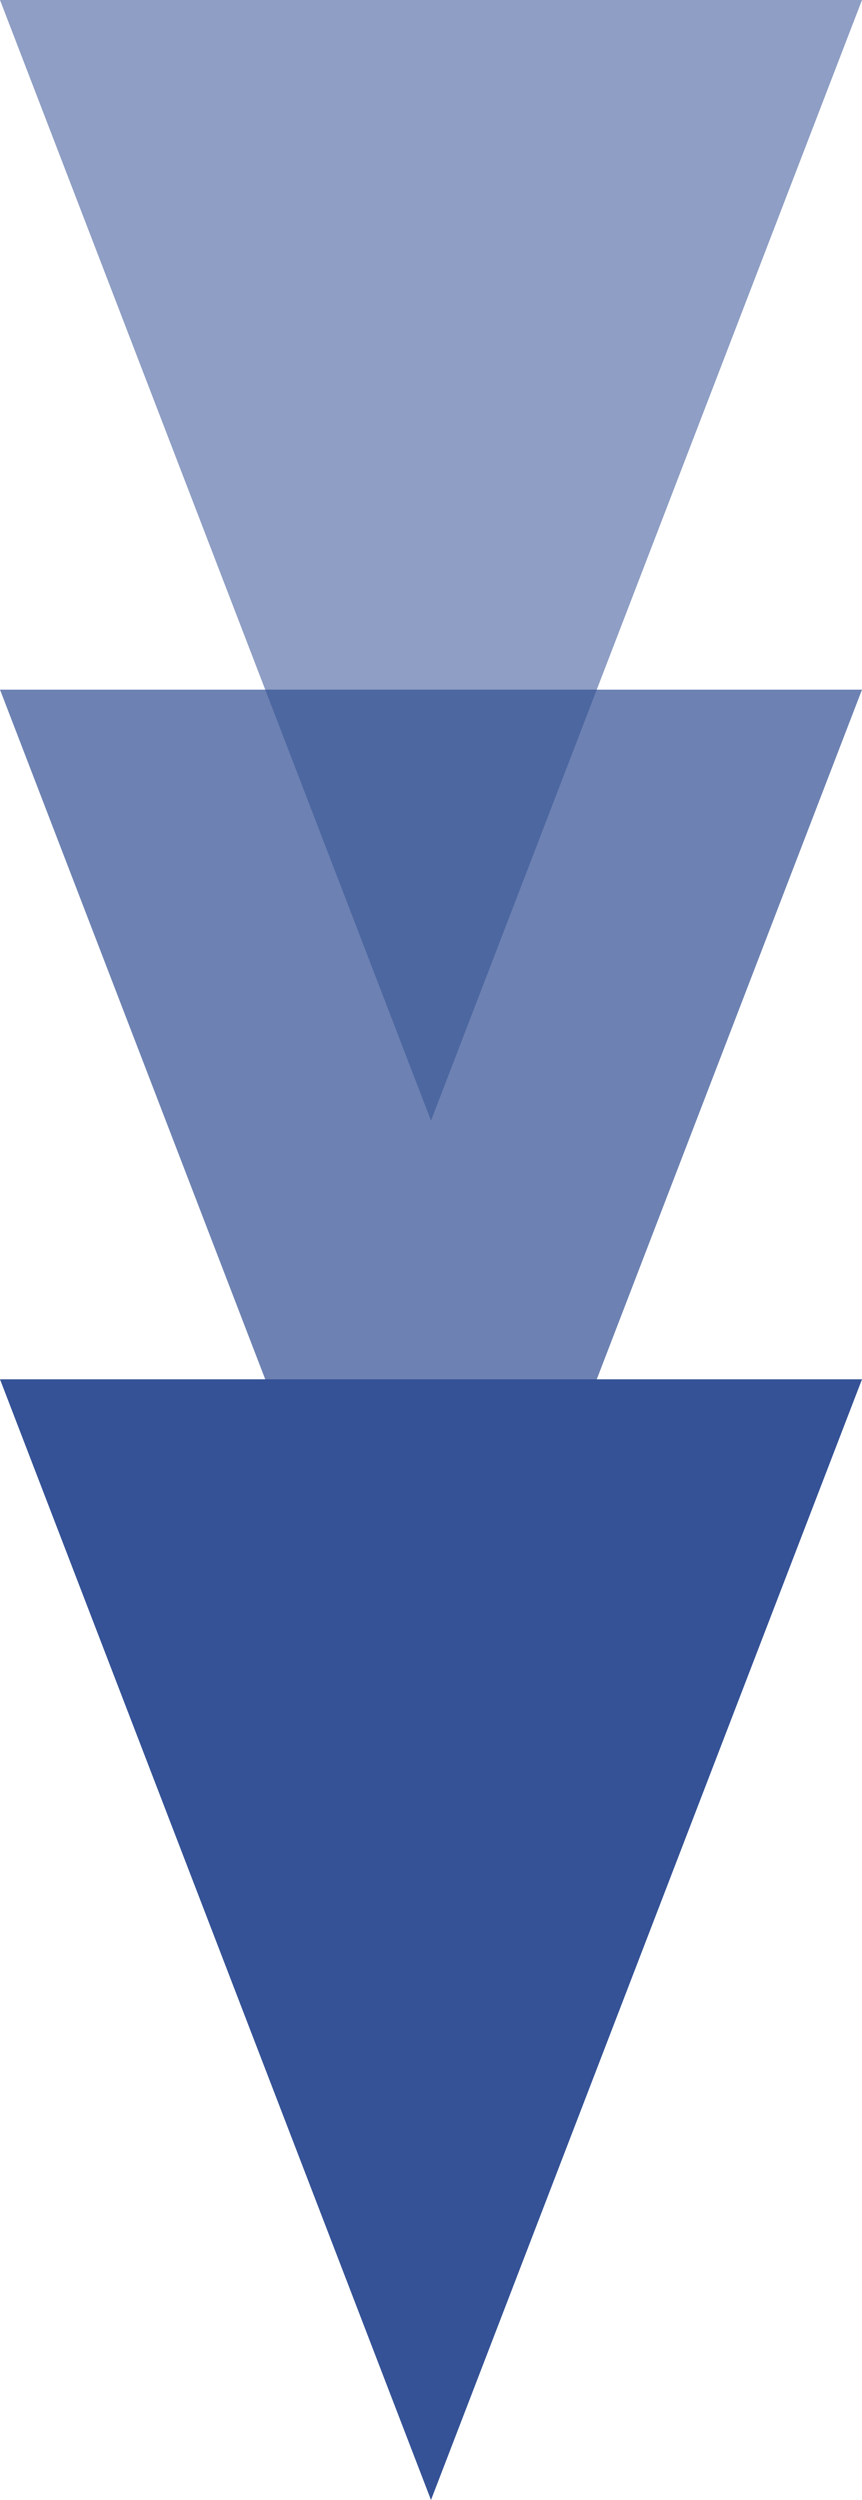
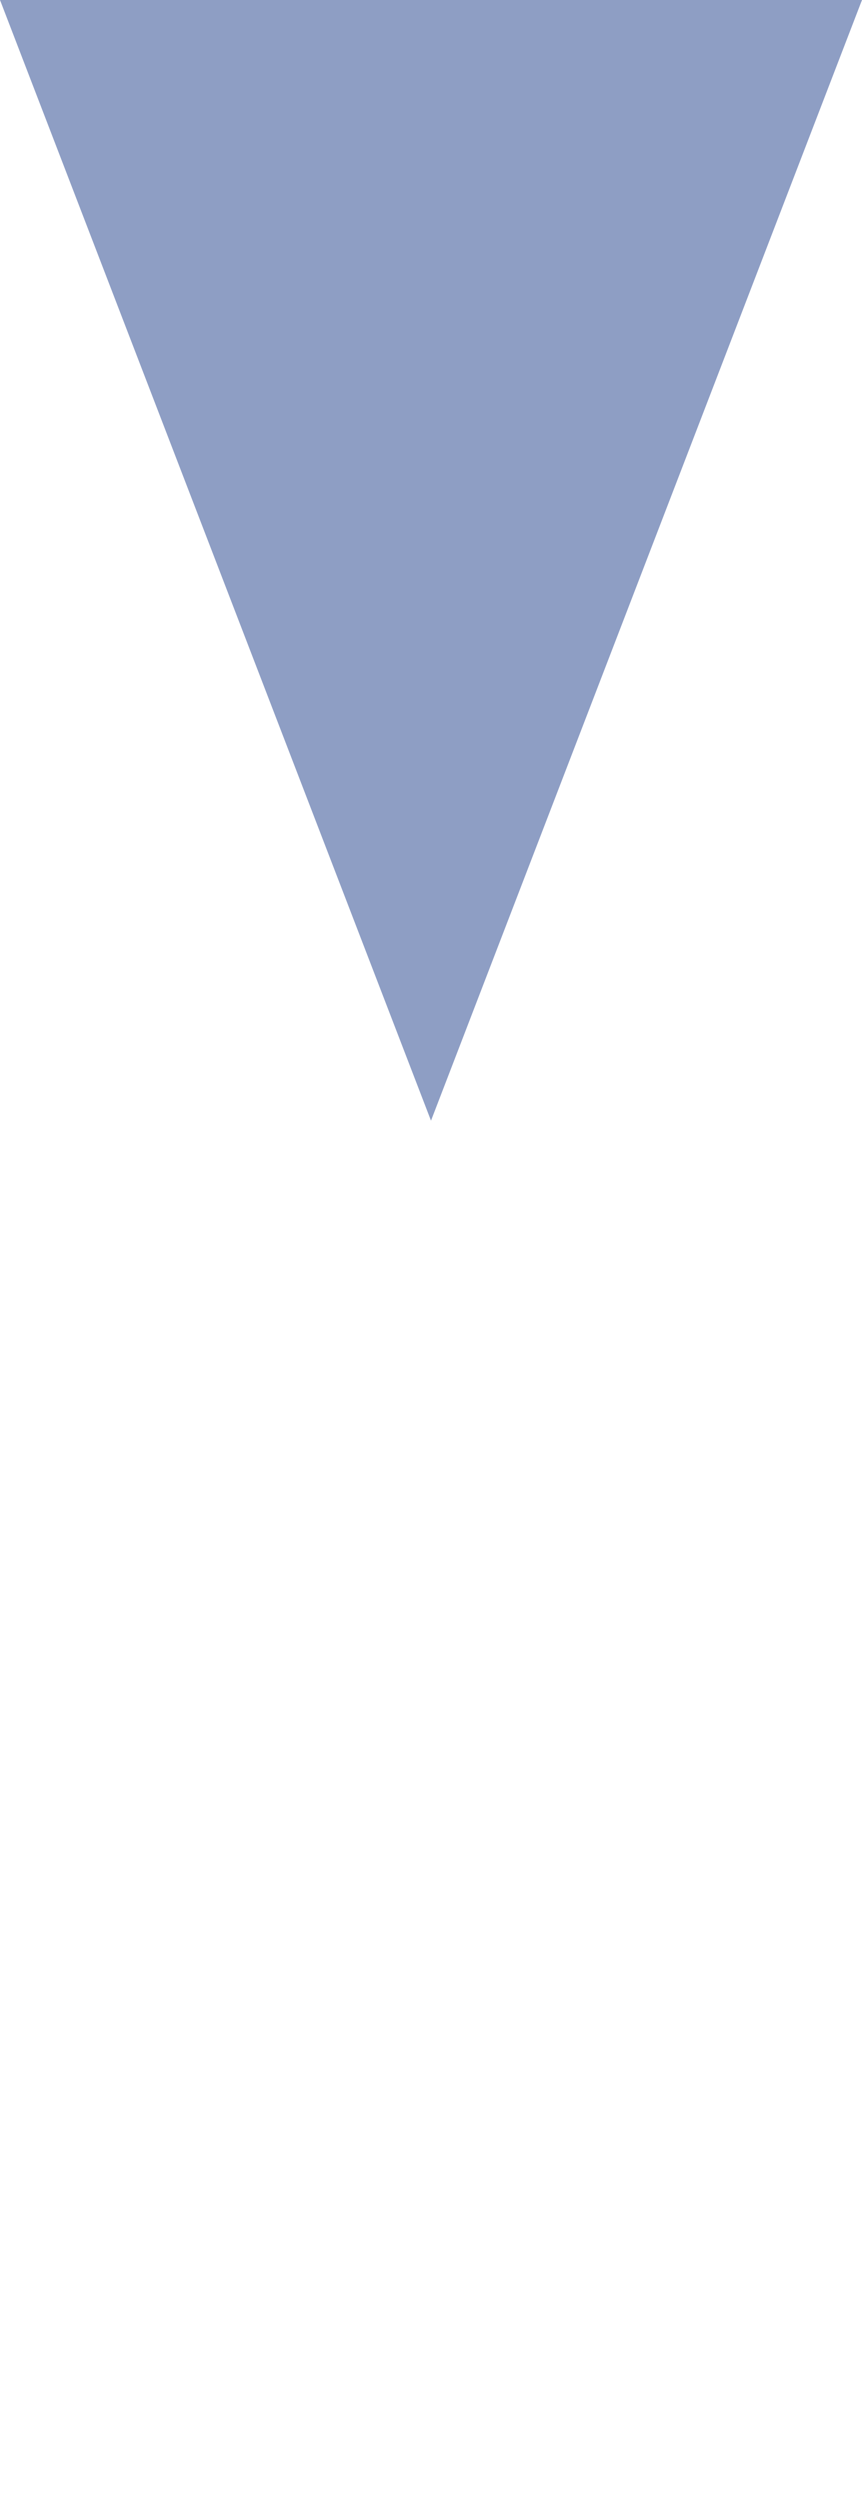
<svg xmlns="http://www.w3.org/2000/svg" width="10" height="29" viewBox="0 0 10 29">
  <g id="グループ_152" data-name="グループ 152" transform="translate(-1045 -4157.875)">
    <path id="多角形_1" data-name="多角形 1" d="M5,0l5,13H0Z" transform="translate(1055 4170.875) rotate(180)" fill="#345295" opacity="0.558" />
-     <path id="多角形_2" data-name="多角形 2" d="M5,0l5,13H0Z" transform="translate(1055 4178.875) rotate(180)" fill="#345295" opacity="0.715" />
-     <path id="多角形_3" data-name="多角形 3" d="M5,0l5,13H0Z" transform="translate(1055 4186.875) rotate(180)" fill="#345295" />
+     <path id="多角形_2" data-name="多角形 2" d="M5,0l5,13Z" transform="translate(1055 4178.875) rotate(180)" fill="#345295" opacity="0.715" />
  </g>
</svg>